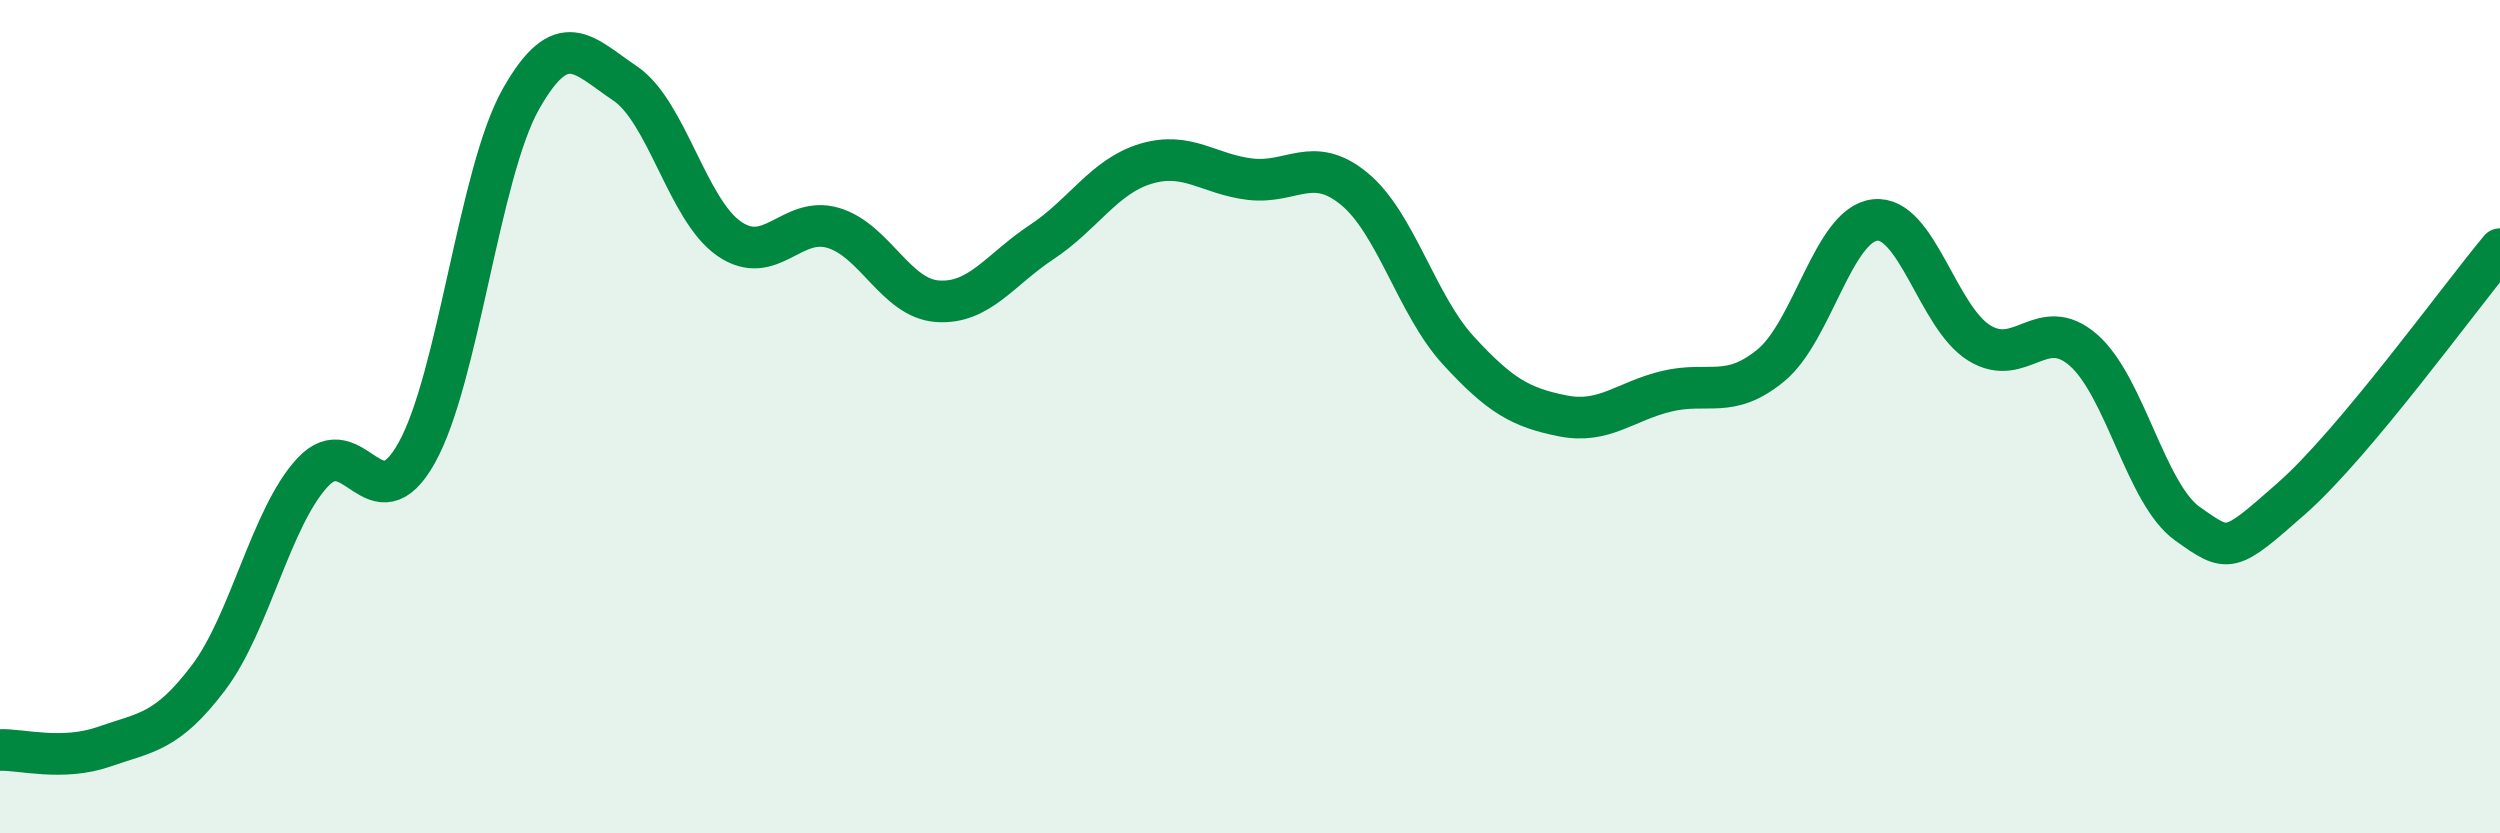
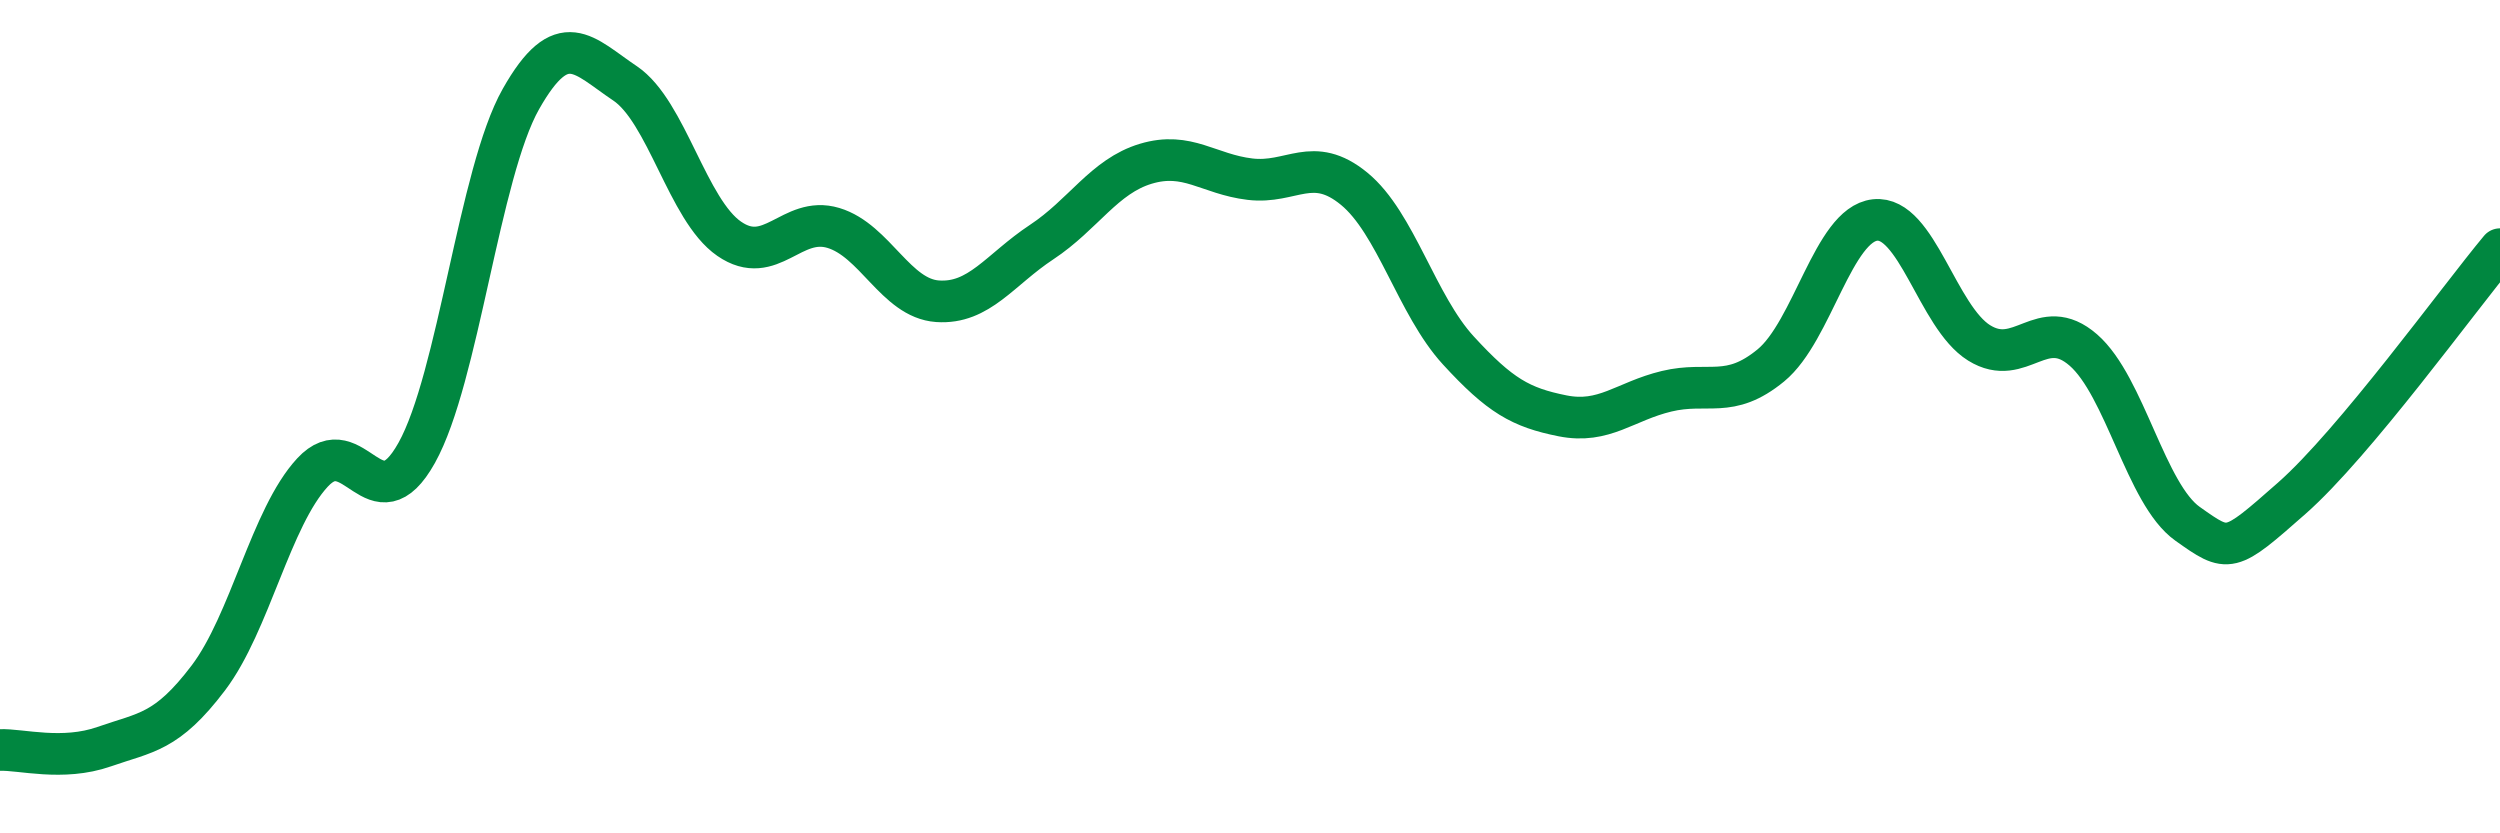
<svg xmlns="http://www.w3.org/2000/svg" width="60" height="20" viewBox="0 0 60 20">
-   <path d="M 0,18 C 0.5,17.98 1.5,18.27 2.5,17.92 C 3.5,17.57 4,17.59 5,16.27 C 6,14.95 6.5,12.42 7.5,11.34 C 8.5,10.26 9,12.66 10,10.87 C 11,9.08 11.5,4.15 12.5,2.38 C 13.5,0.61 14,1.33 15,2 C 16,2.67 16.5,5.04 17.5,5.73 C 18.5,6.42 19,5.17 20,5.47 C 21,5.77 21.5,7.16 22.5,7.23 C 23.5,7.3 24,6.47 25,5.81 C 26,5.15 26.5,4.23 27.5,3.93 C 28.5,3.63 29,4.18 30,4.3 C 31,4.42 31.5,3.71 32.5,4.53 C 33.5,5.35 34,7.32 35,8.41 C 36,9.5 36.5,9.78 37.5,9.98 C 38.5,10.18 39,9.63 40,9.39 C 41,9.15 41.5,9.59 42.5,8.77 C 43.5,7.95 44,5.39 45,5.28 C 46,5.17 46.5,7.61 47.5,8.23 C 48.5,8.85 49,7.53 50,8.4 C 51,9.27 51.5,11.86 52.5,12.57 C 53.5,13.28 53.5,13.28 55,11.96 C 56.5,10.64 59,7.18 60,5.98L60 20L0 20Z" fill="#008740" opacity="0.1" stroke-linecap="round" stroke-linejoin="round" />
  <path d="M 0,18 C 0.5,17.98 1.5,18.27 2.5,17.92 C 3.5,17.57 4,17.59 5,16.27 C 6,14.95 6.5,12.42 7.5,11.34 C 8.5,10.26 9,12.66 10,10.87 C 11,9.08 11.5,4.15 12.5,2.38 C 13.5,0.61 14,1.33 15,2 C 16,2.67 16.5,5.04 17.5,5.73 C 18.5,6.42 19,5.17 20,5.47 C 21,5.77 21.5,7.16 22.5,7.23 C 23.5,7.3 24,6.47 25,5.81 C 26,5.15 26.5,4.23 27.5,3.93 C 28.5,3.63 29,4.18 30,4.3 C 31,4.42 31.5,3.71 32.5,4.53 C 33.5,5.35 34,7.32 35,8.41 C 36,9.5 36.5,9.78 37.5,9.98 C 38.5,10.18 39,9.63 40,9.39 C 41,9.15 41.5,9.59 42.5,8.77 C 43.5,7.95 44,5.39 45,5.28 C 46,5.17 46.5,7.61 47.5,8.23 C 48.5,8.85 49,7.53 50,8.4 C 51,9.27 51.5,11.86 52.5,12.57 C 53.5,13.28 53.5,13.28 55,11.96 C 56.5,10.64 59,7.18 60,5.98" stroke="#008740" stroke-width="1" fill="none" stroke-linecap="round" stroke-linejoin="round" />
</svg>